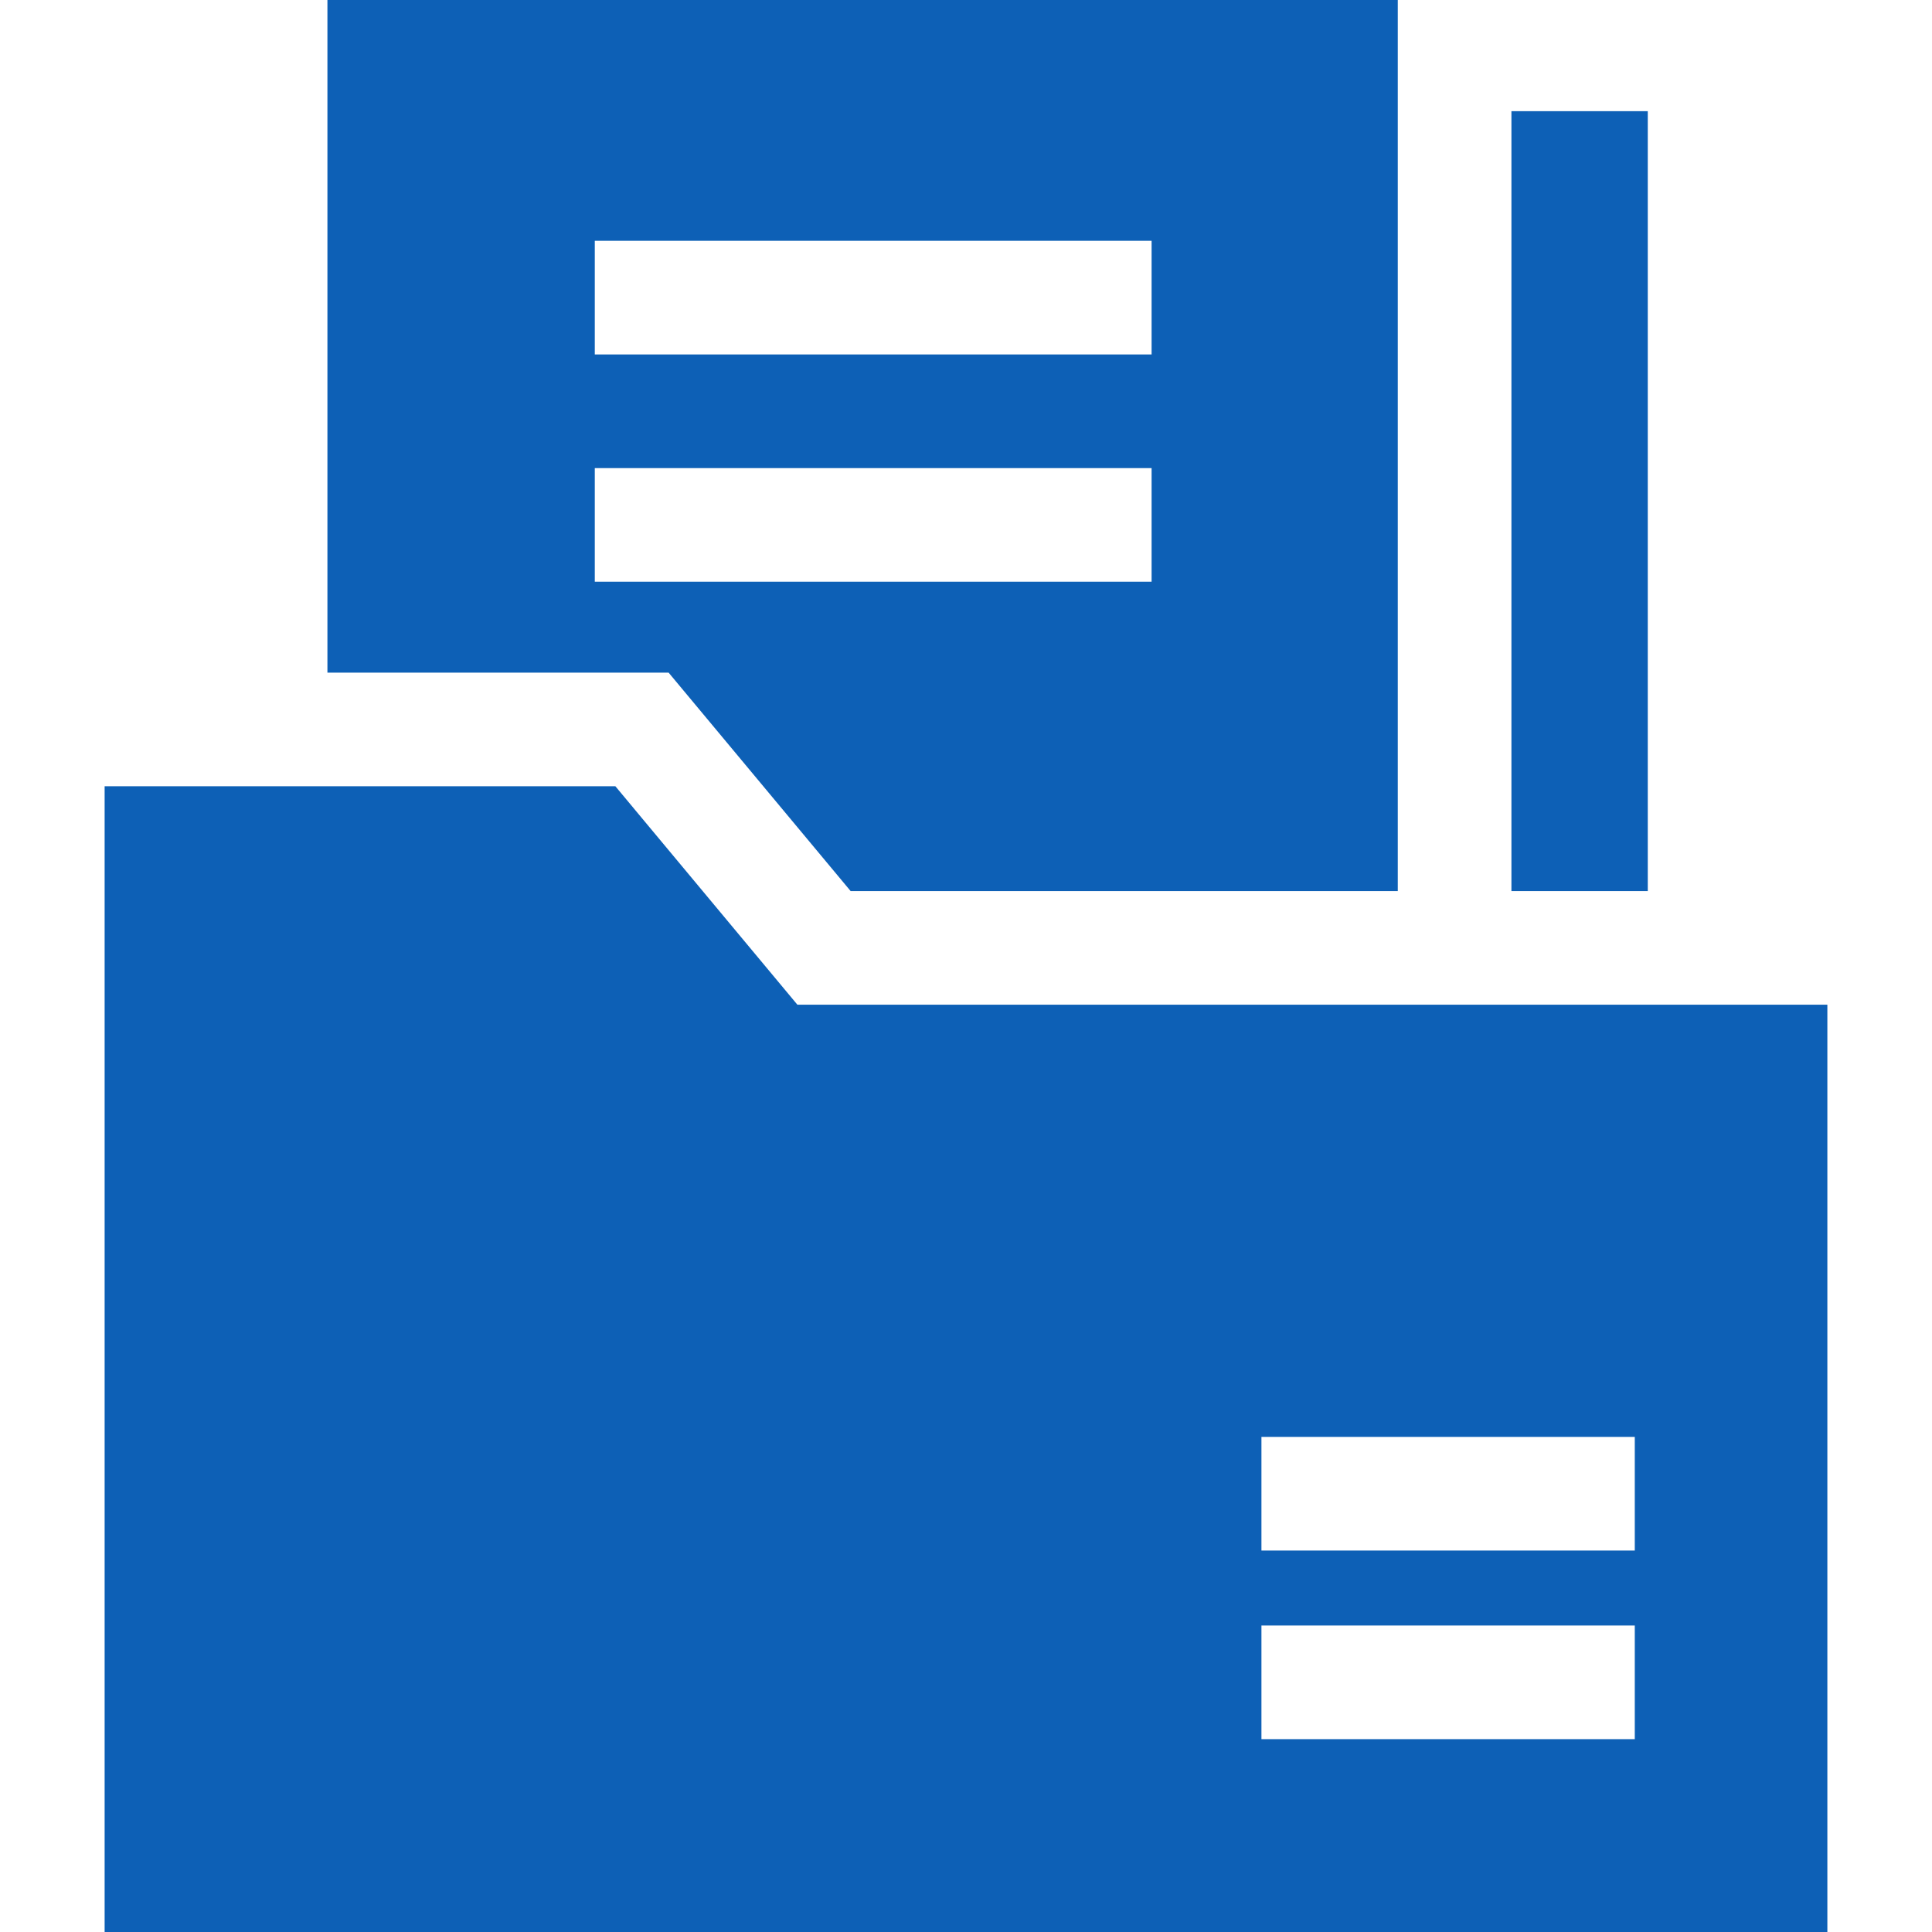
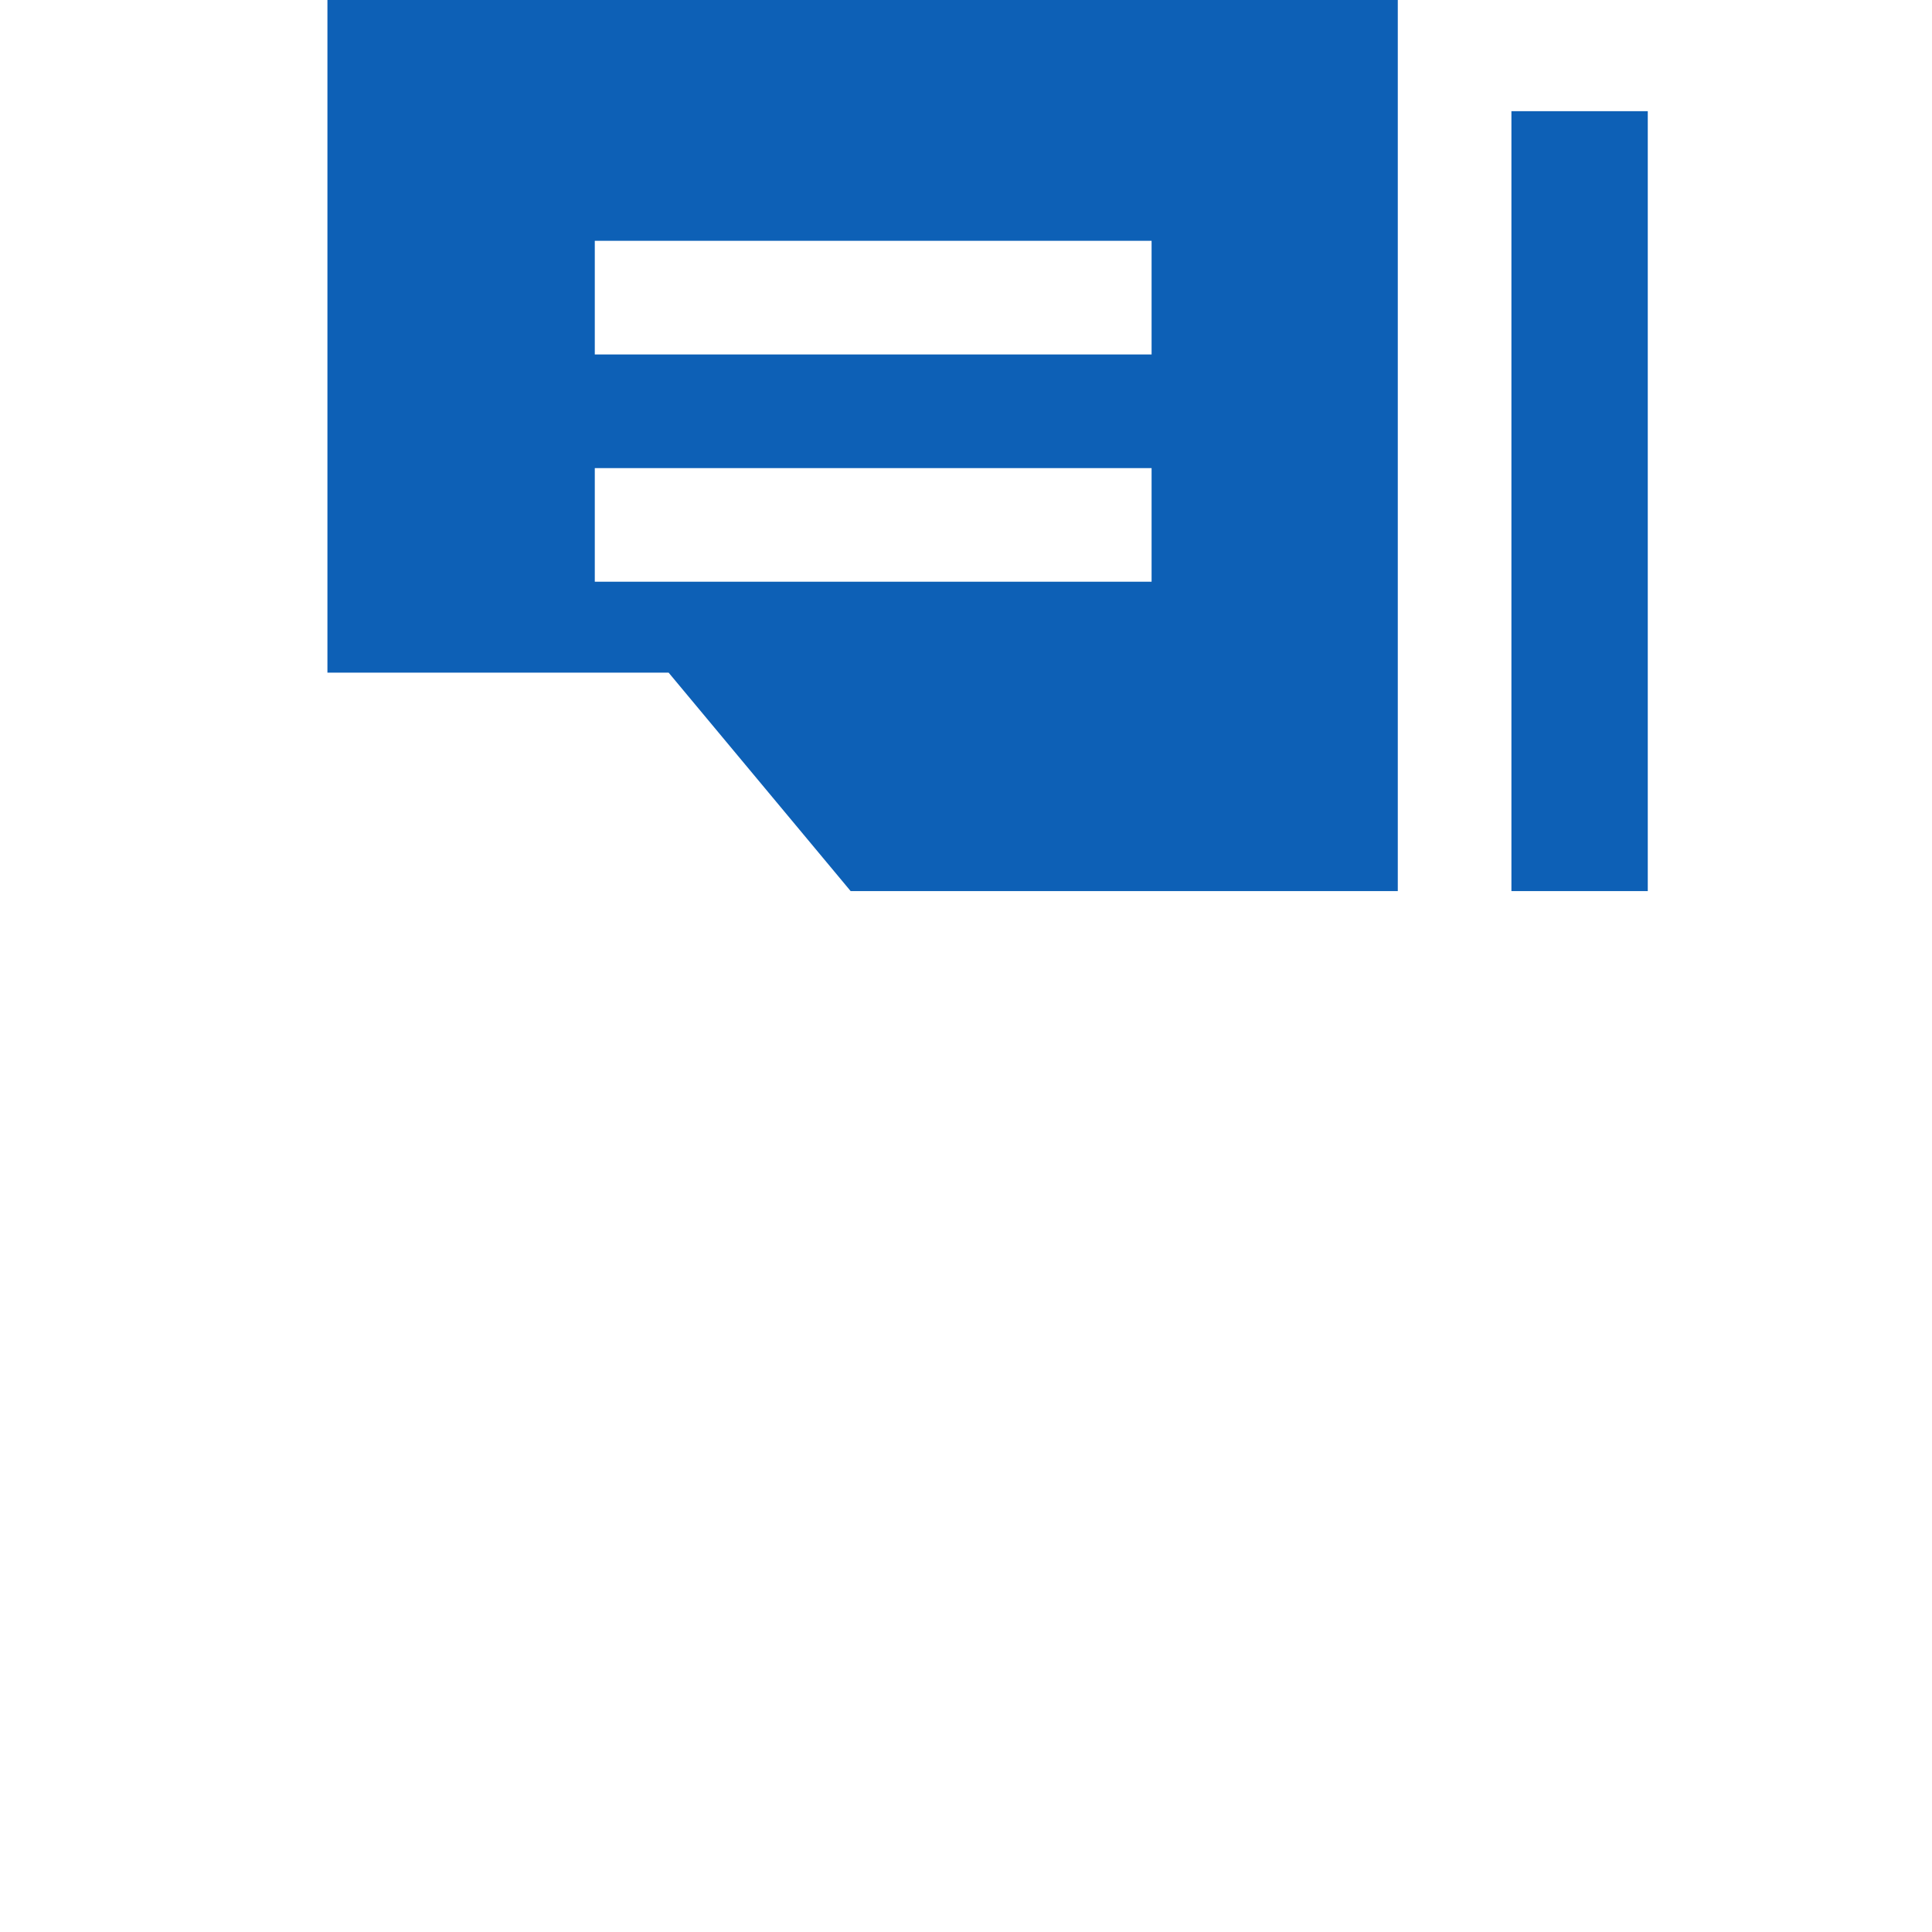
<svg xmlns="http://www.w3.org/2000/svg" width="200" height="200" viewBox="0 0 200 200" fill="none">
-   <path d="M63.704 81.394H10.831V200H189.168V104.007H82.547L63.704 81.394ZM130.584 148.747H169.232V160.51H130.584V148.747ZM130.584 168.272H169.232V180.035H130.584V168.272Z" fill="#0D60B6" />
  <path d="M88.057 92.244H144.699V0H33.895V69.63H69.214L88.057 92.244ZM61.573 24.93H119.212V36.694H61.573V24.93ZM61.573 48.458H119.212V60.221H61.573V48.458ZM156.462 11.508H170.577V92.244H156.462V11.508Z" fill="#0D60B6" />
</svg>